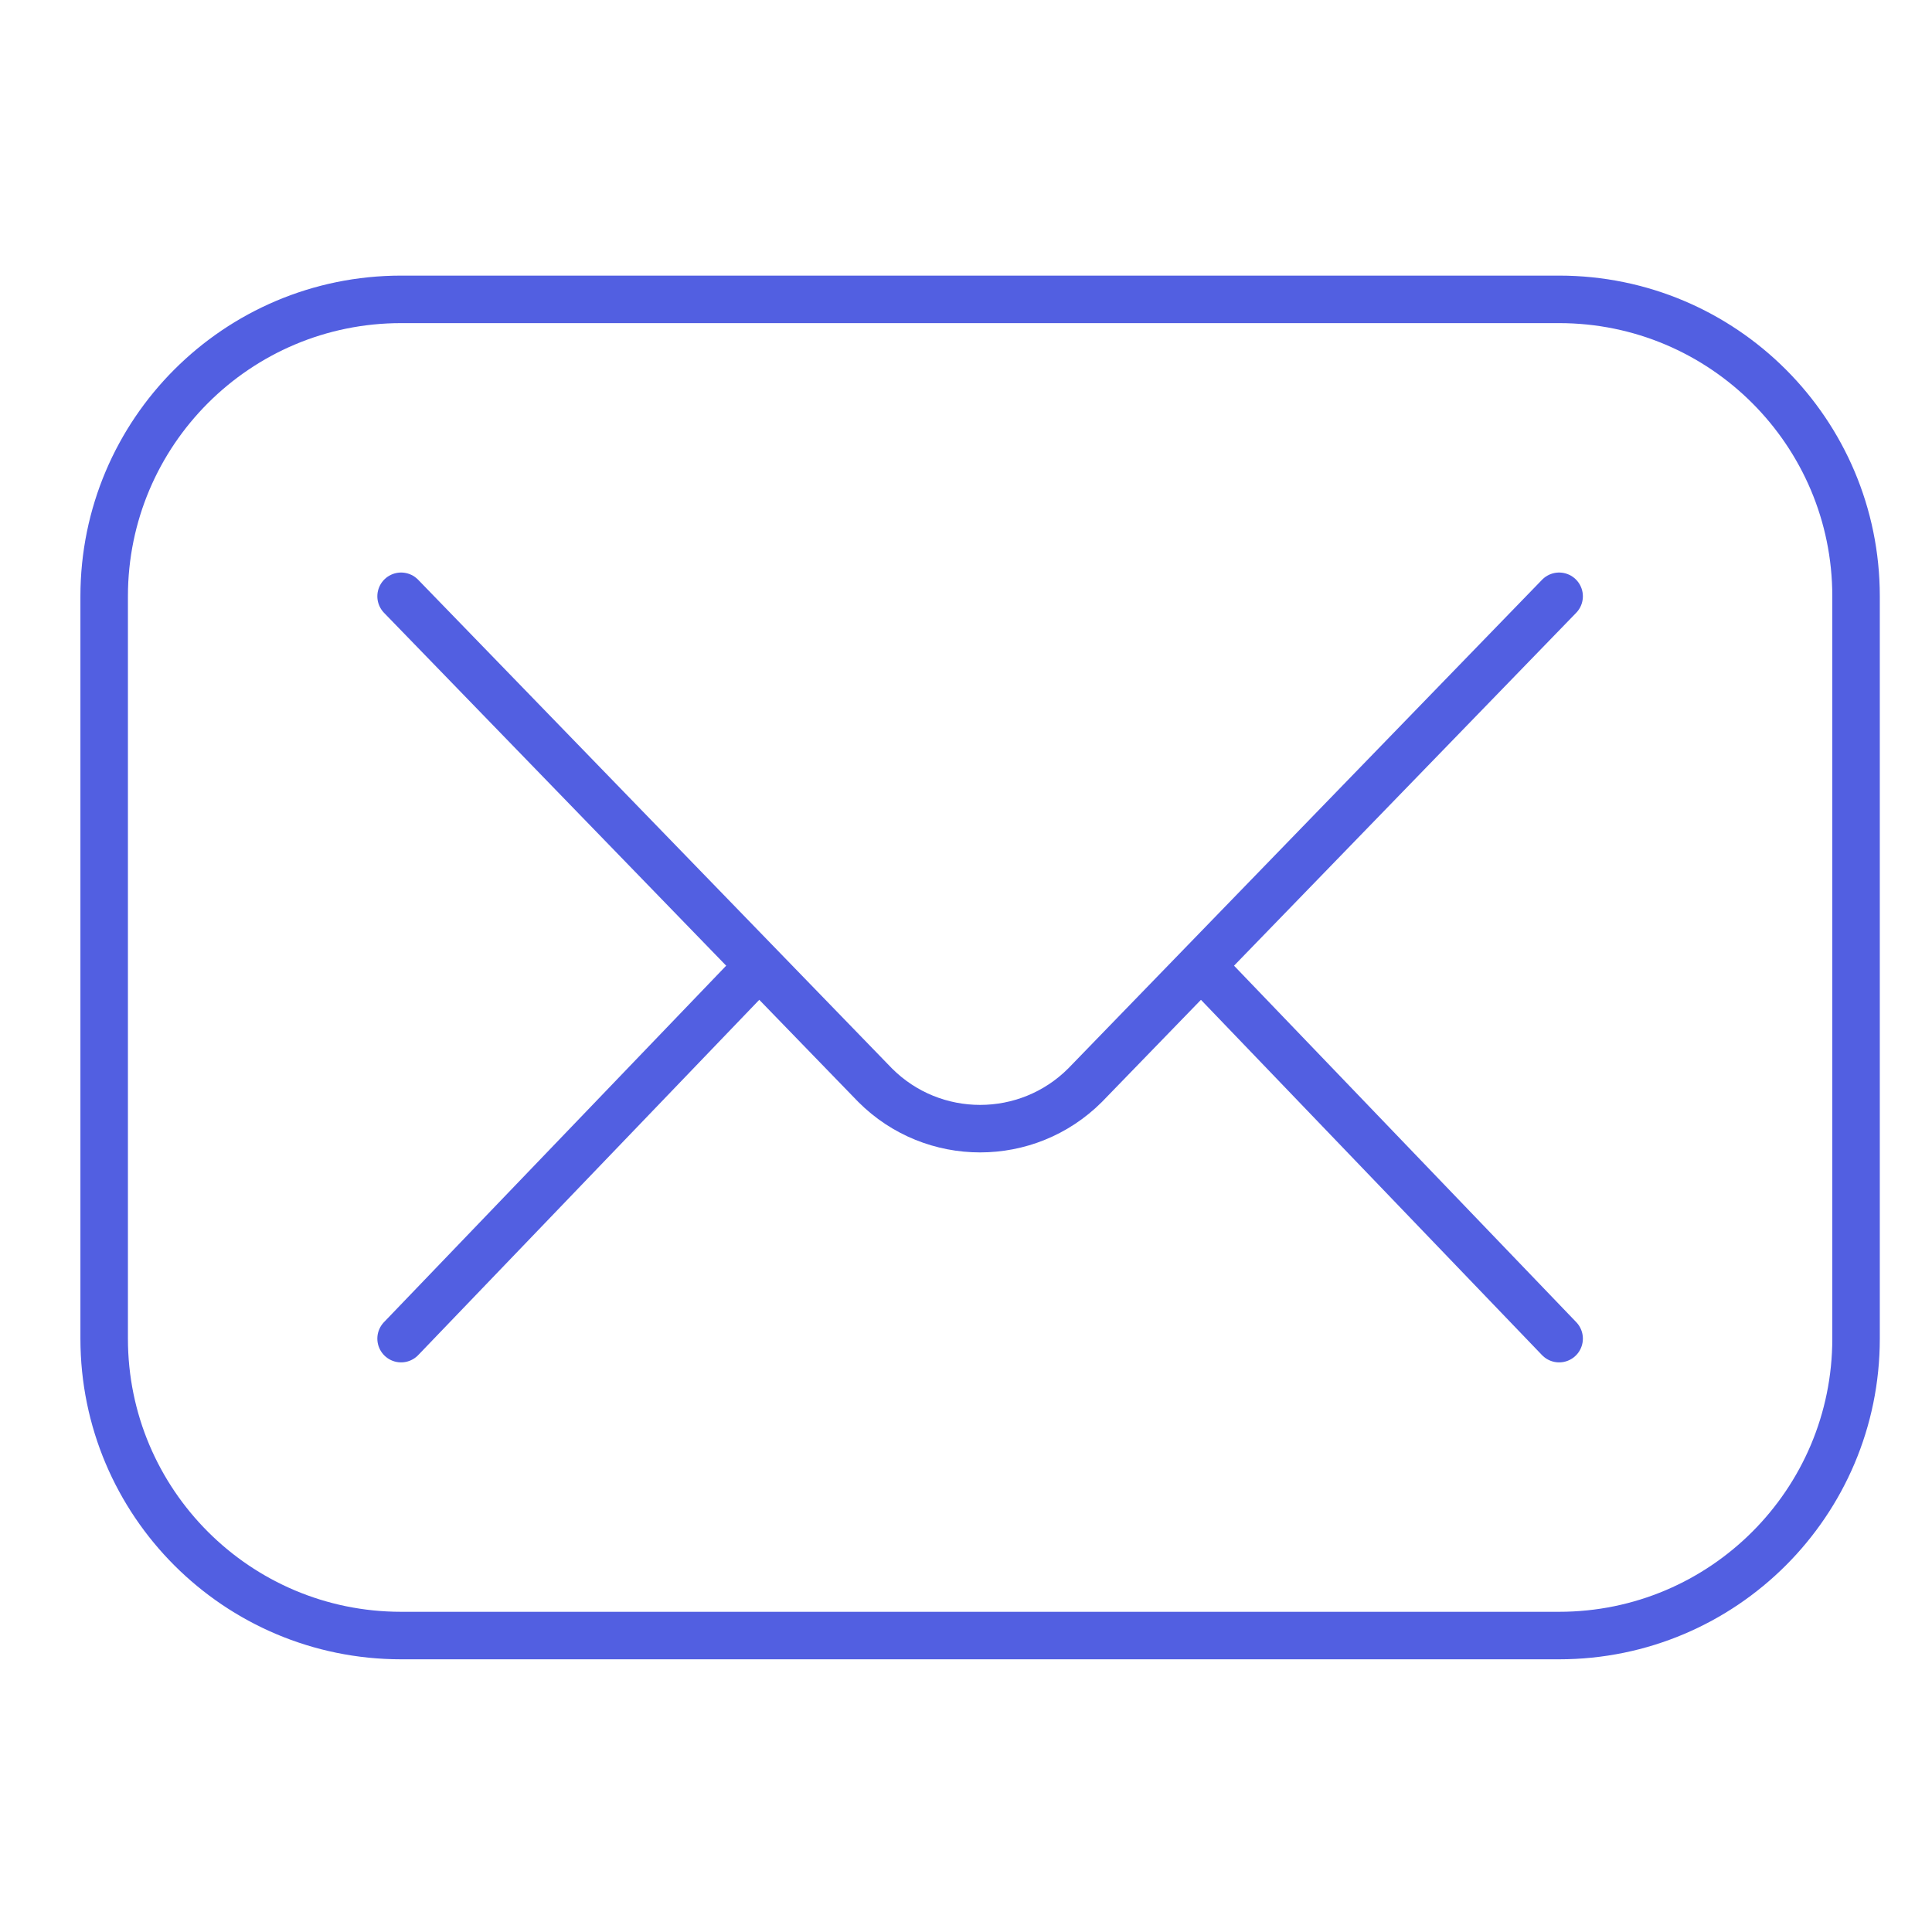
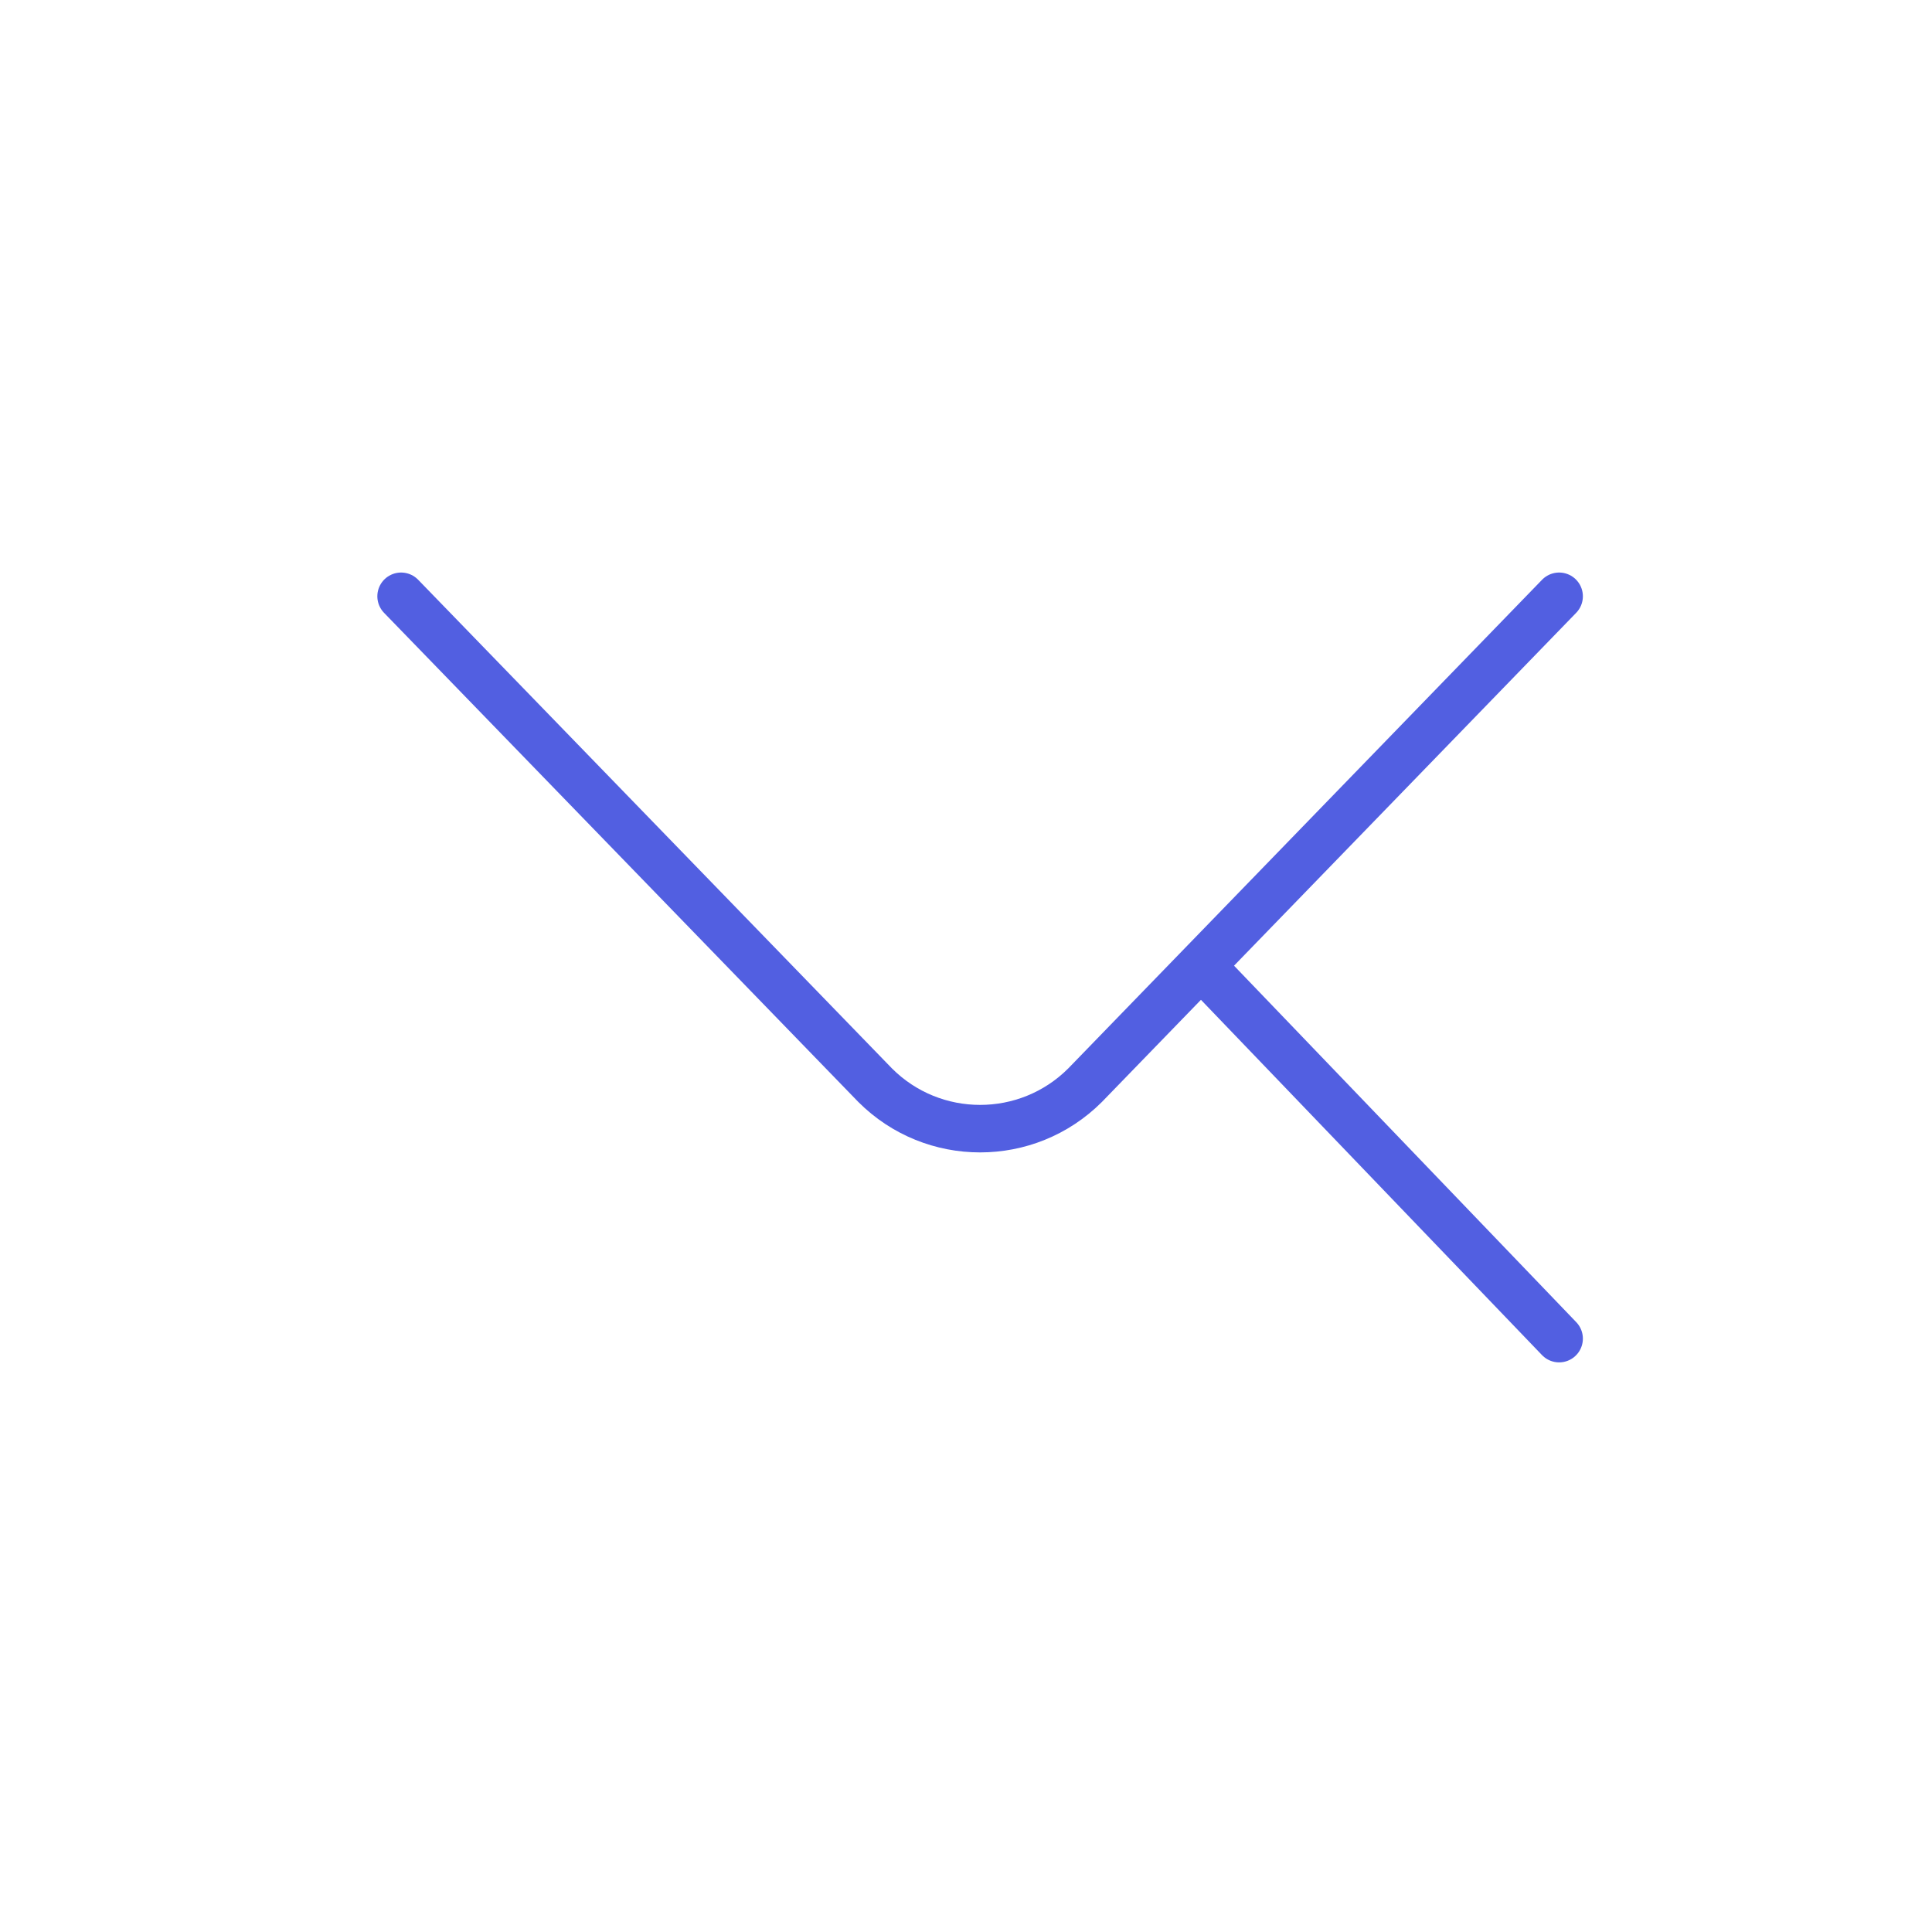
<svg xmlns="http://www.w3.org/2000/svg" width="61" height="61" viewBox="0 0 61 61" fill="none">
-   <path d="M49.227 51.64H12.664C7.486 51.64 3.289 47.442 3.289 42.265V18.827C3.289 13.649 7.486 9.452 12.664 9.452H49.227C54.404 9.452 58.602 13.649 58.602 18.827V42.265C58.602 47.442 54.404 51.64 49.227 51.64Z" stroke="#525FE1" stroke-width="1.5" stroke-miterlimit="10" stroke-linecap="round" stroke-linejoin="round" />
  <path d="M12.664 18.827L27.631 34.263C29.461 36.093 32.429 36.093 34.26 34.263L49.227 18.827" stroke="#525FE1" stroke-width="1.5" stroke-miterlimit="10" stroke-linecap="round" stroke-linejoin="round" />
-   <path d="M12.664 42.265L23.914 30.546" stroke="#525FE1" stroke-width="1.5" stroke-miterlimit="10" stroke-linecap="round" stroke-linejoin="round" />
  <path d="M37.977 30.546L49.227 42.265" stroke="#525FE1" stroke-width="1.5" stroke-miterlimit="10" stroke-linecap="round" stroke-linejoin="round" />
</svg>